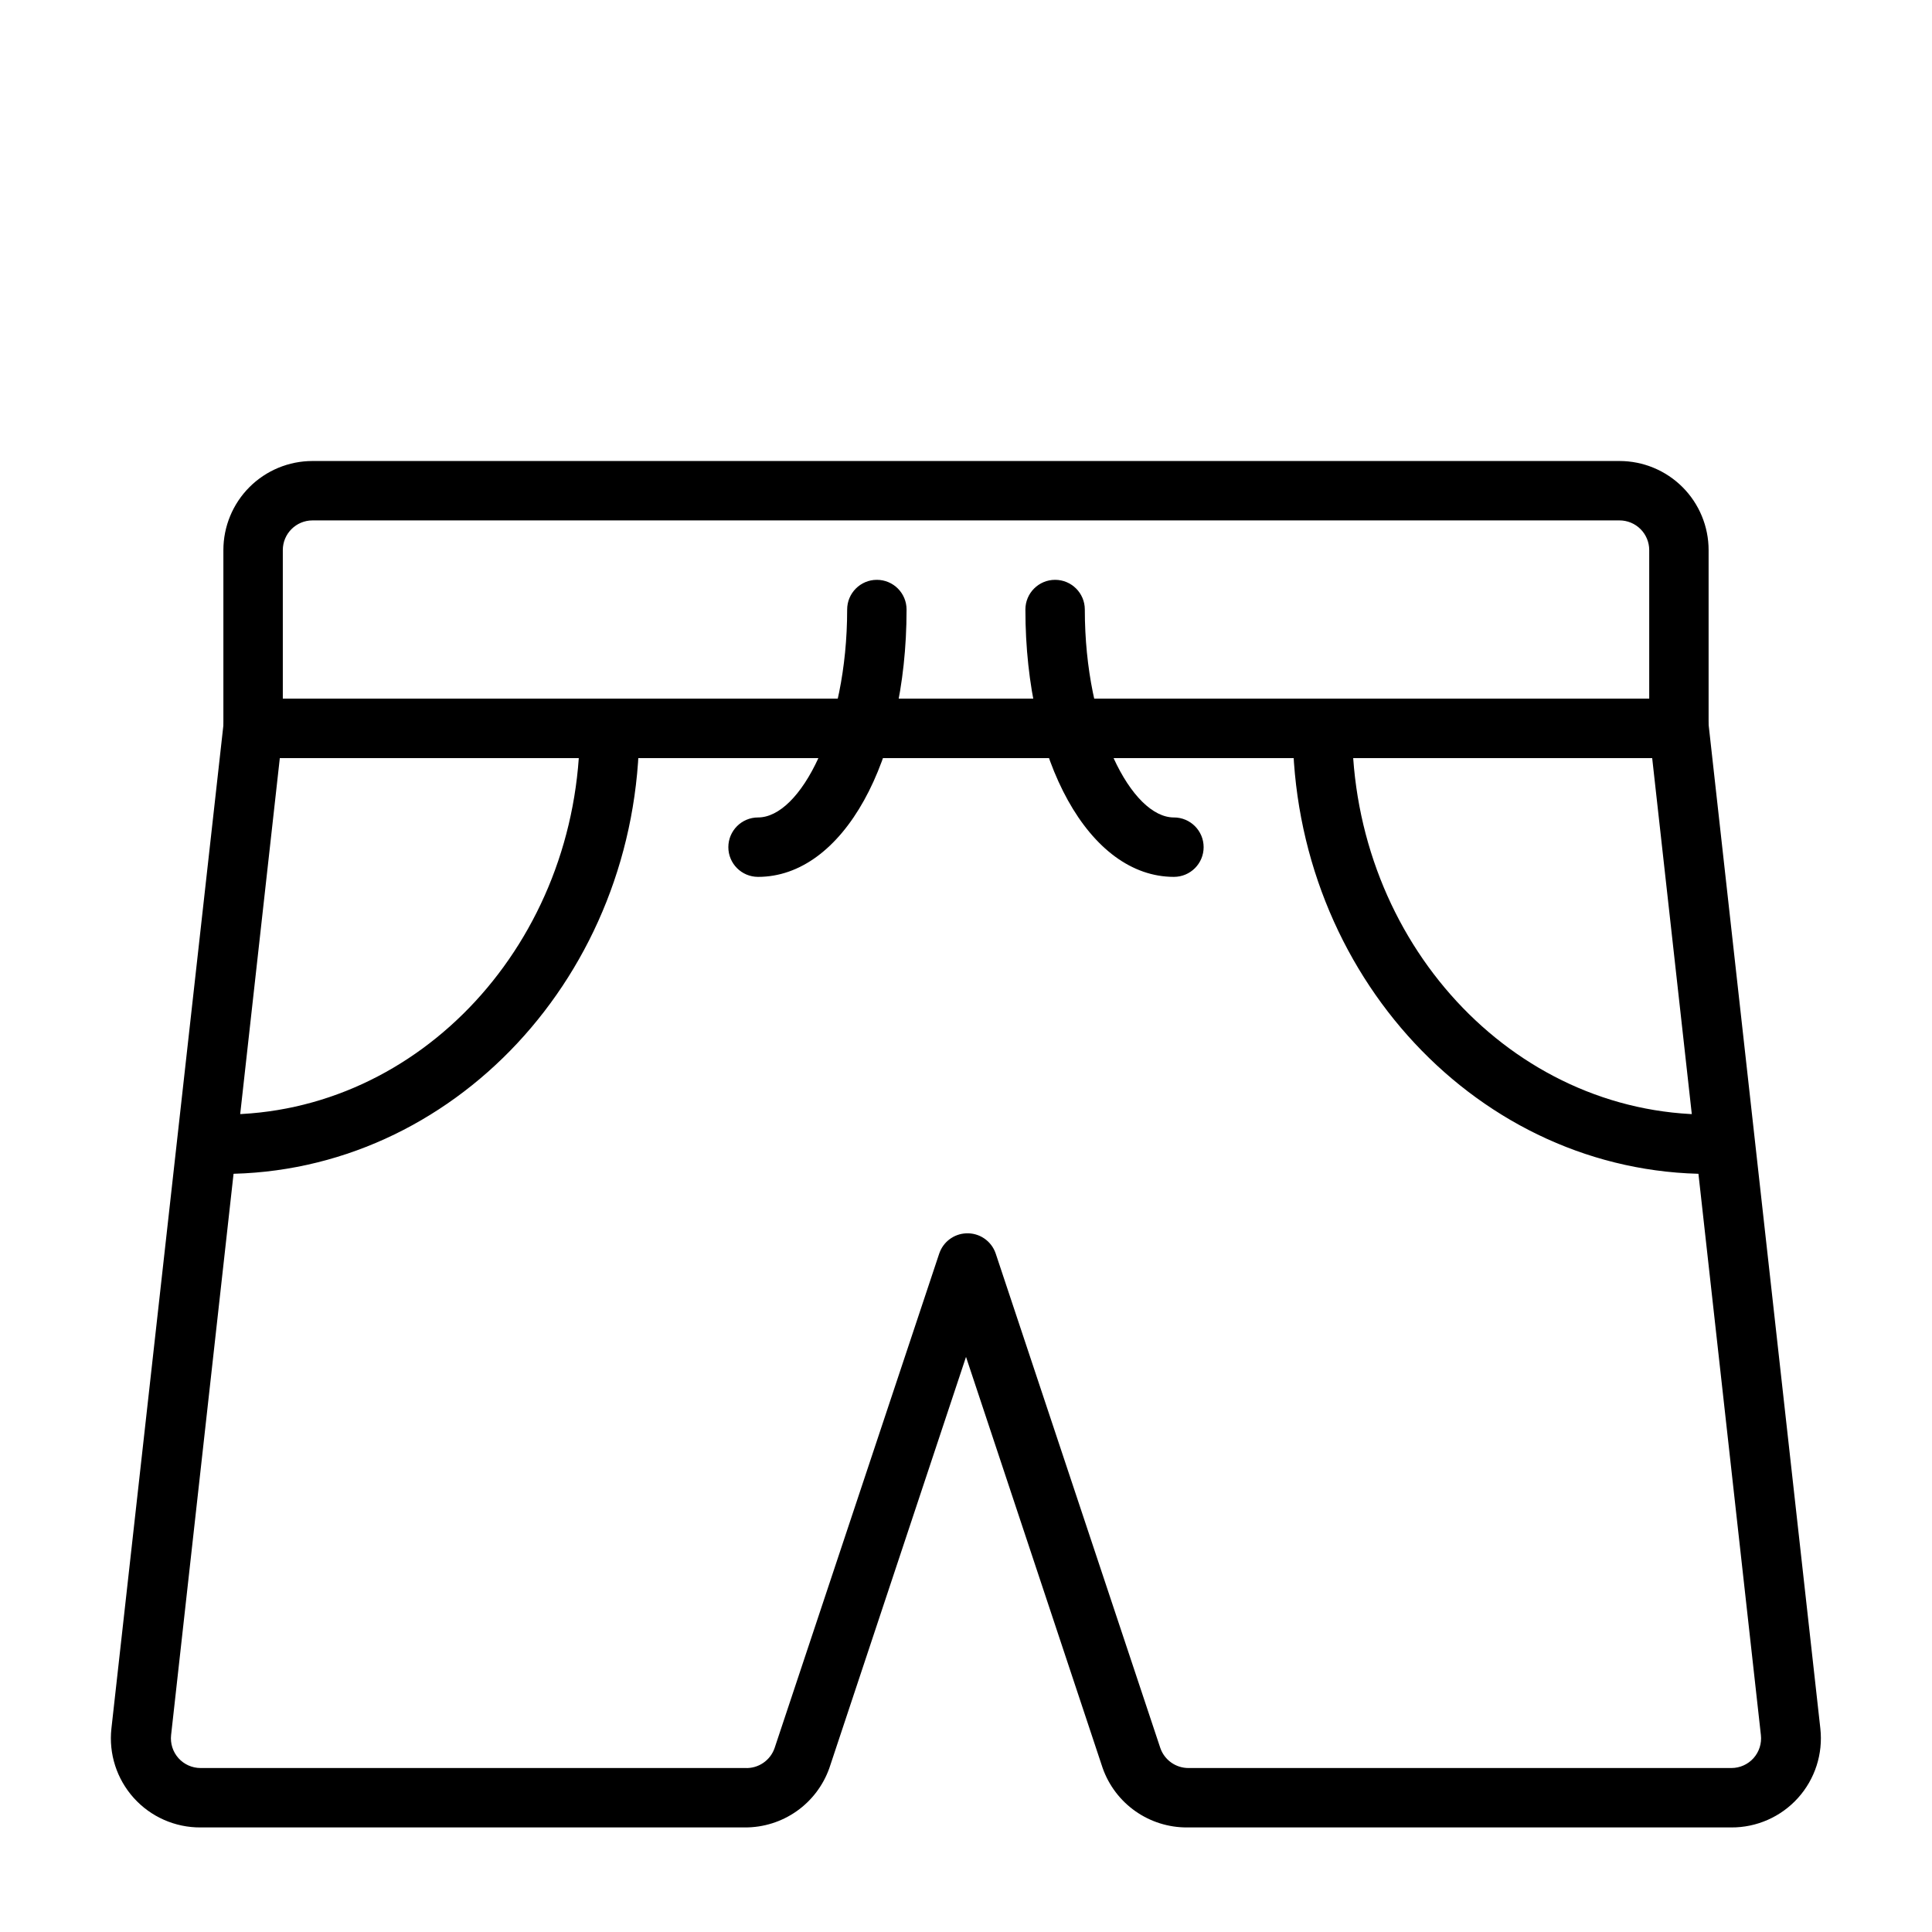
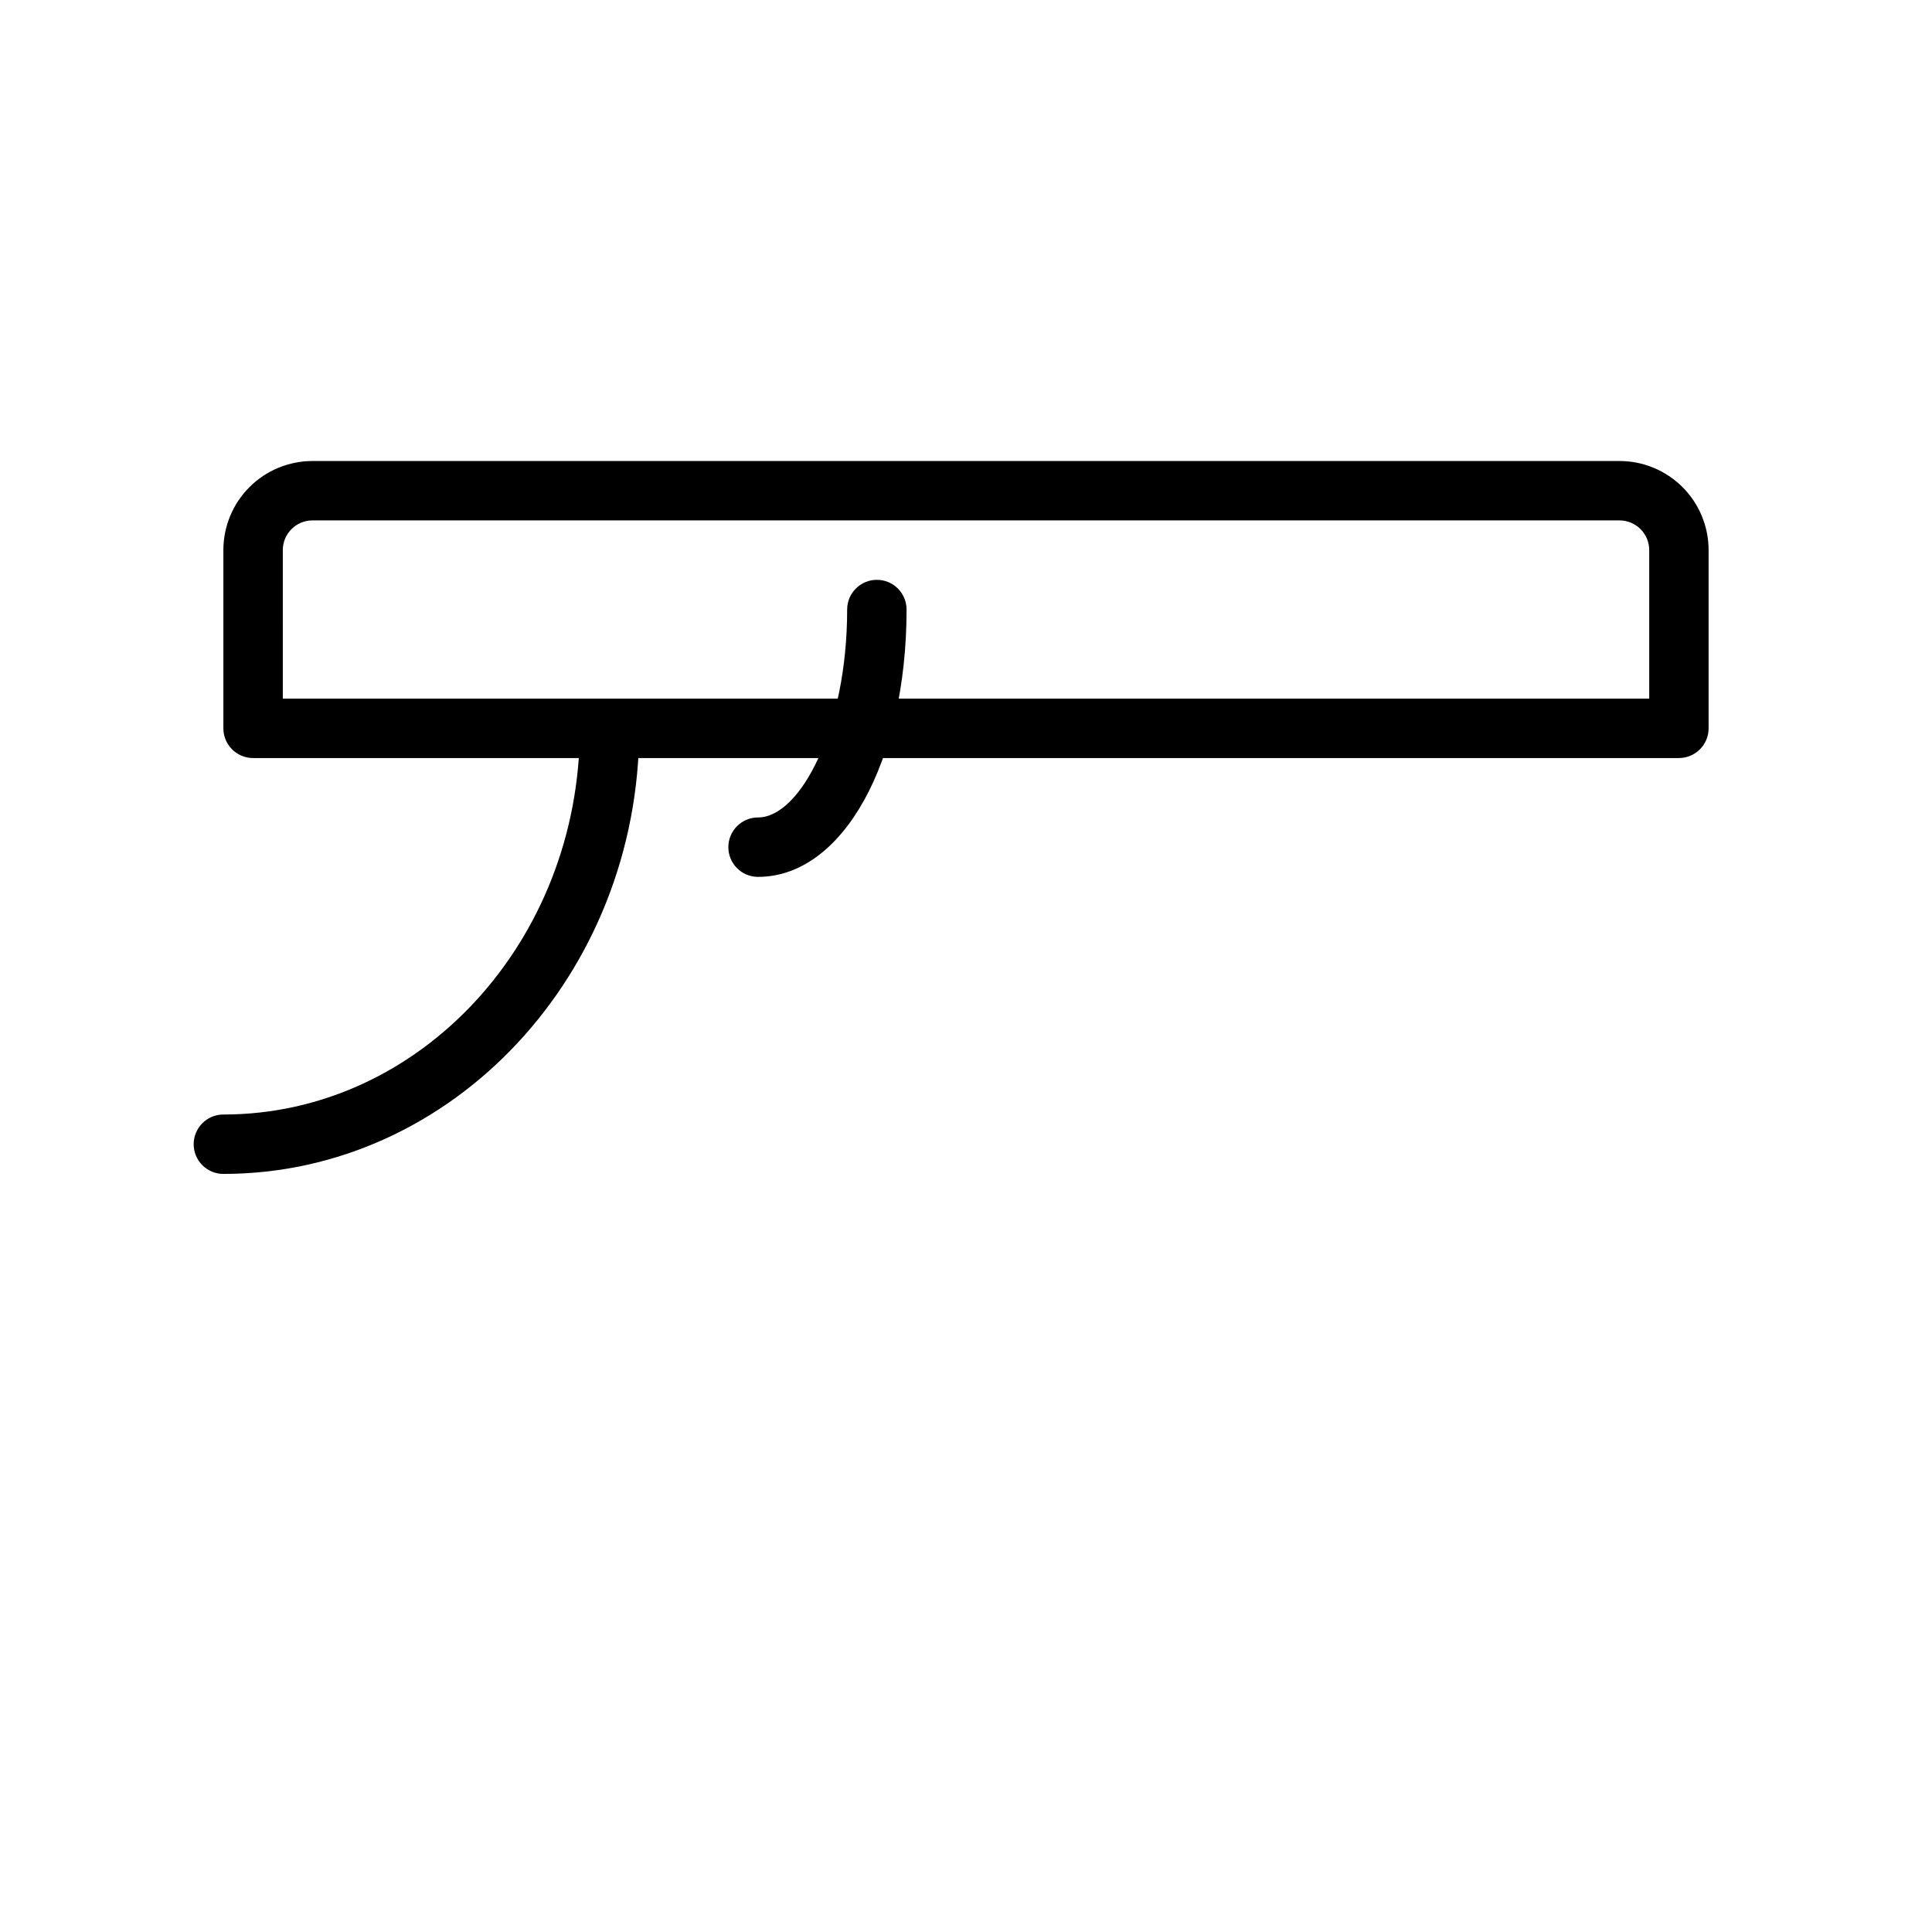
<svg xmlns="http://www.w3.org/2000/svg" fill="#000000" width="800px" height="800px" version="1.1" viewBox="144 144 512 512">
  <g>
-     <path d="m602.86 628.29h-144.29c-4.898 0.016-9.684-1.488-13.688-4.309-4.008-2.82-7.035-6.816-8.668-11.438l-36.211-108.95-36.211 108.95c-1.637 4.621-4.664 8.617-8.668 11.438-4.008 2.82-8.793 4.324-13.691 4.309h-144.29c-6.742 0.039-13.176-2.801-17.688-7.809-4.516-5.012-6.672-11.707-5.93-18.406l29.68-265.92c0.441-4.008 3.84-7.031 7.871-7.008h377.86c4.031-0.023 7.43 3 7.875 7.008l29.598 265.92c0.742 6.699-1.414 13.395-5.926 18.406-4.512 5.008-10.949 7.848-17.691 7.809zm-202.86-157.44c3.527-0.184 6.746 2.004 7.871 5.352l43.609 130.99c1.086 3.207 4.094 5.359 7.481 5.352h143.9c2.223-0.004 4.34-0.949 5.828-2.598 1.5-1.672 2.219-3.906 1.965-6.141l-28.809-258.91h-363.69l-28.812 258.91c-0.25 2.234 0.465 4.469 1.969 6.141 1.488 1.648 3.602 2.594 5.824 2.598h144.29c3.527 0.184 6.746-2.004 7.871-5.352l43.609-130.99h0.004c1.035-3.074 3.848-5.199 7.086-5.352z" />
    <path d="m588.93 344.89h-377.86c-4.348 0-7.871-3.523-7.871-7.871v-47.234c0-6.262 2.488-12.27 6.914-16.699 4.43-4.426 10.438-6.914 16.699-6.914h346.37c6.262 0 12.27 2.488 16.699 6.914 4.43 4.43 6.918 10.438 6.918 16.699v47.234c0 2.086-0.832 4.09-2.309 5.566-1.477 1.477-3.477 2.305-5.566 2.305zm-369.98-15.746h362.11v-39.359c0-2.086-0.828-4.09-2.305-5.566-1.477-1.477-3.481-2.305-5.566-2.305h-346.37c-4.348 0-7.871 3.523-7.871 7.871z" />
    <path d="m203.2 455.1c-4.348 0-7.875-3.523-7.875-7.871 0-4.348 3.527-7.871 7.875-7.871 52.113 0 94.465-45.895 94.465-102.34 0-4.348 3.523-7.875 7.871-7.875s7.871 3.527 7.871 7.875c0 65.102-49.438 118.08-110.21 118.08z" />
-     <path d="m596.8 455.1c-60.773 0-110.21-52.98-110.21-118.08l-0.004 0.004c0-4.348 3.523-7.875 7.871-7.875 4.348 0 7.875 3.527 7.875 7.875 0 56.441 42.352 102.34 94.465 102.34 4.348 0 7.871 3.523 7.871 7.871 0 4.348-3.523 7.871-7.871 7.871z" />
    <path d="m344.89 376.38c-4.348 0-7.871-3.523-7.871-7.871 0-4.348 3.523-7.875 7.871-7.875 11.18 0 23.617-23.617 23.617-55.105v0.004c0-4.348 3.523-7.871 7.871-7.871 4.348 0 7.871 3.523 7.871 7.871 0 40.383-16.926 70.848-39.359 70.848z" />
-     <path d="m455.1 376.38c-22.434 0-39.359-30.465-39.359-70.848 0-4.348 3.523-7.871 7.871-7.871 4.348 0 7.875 3.523 7.875 7.871 0 31.488 12.438 55.105 23.617 55.105l-0.004-0.004c4.348 0 7.875 3.527 7.875 7.875 0 4.348-3.527 7.871-7.875 7.871z" />
  </g>
</svg>